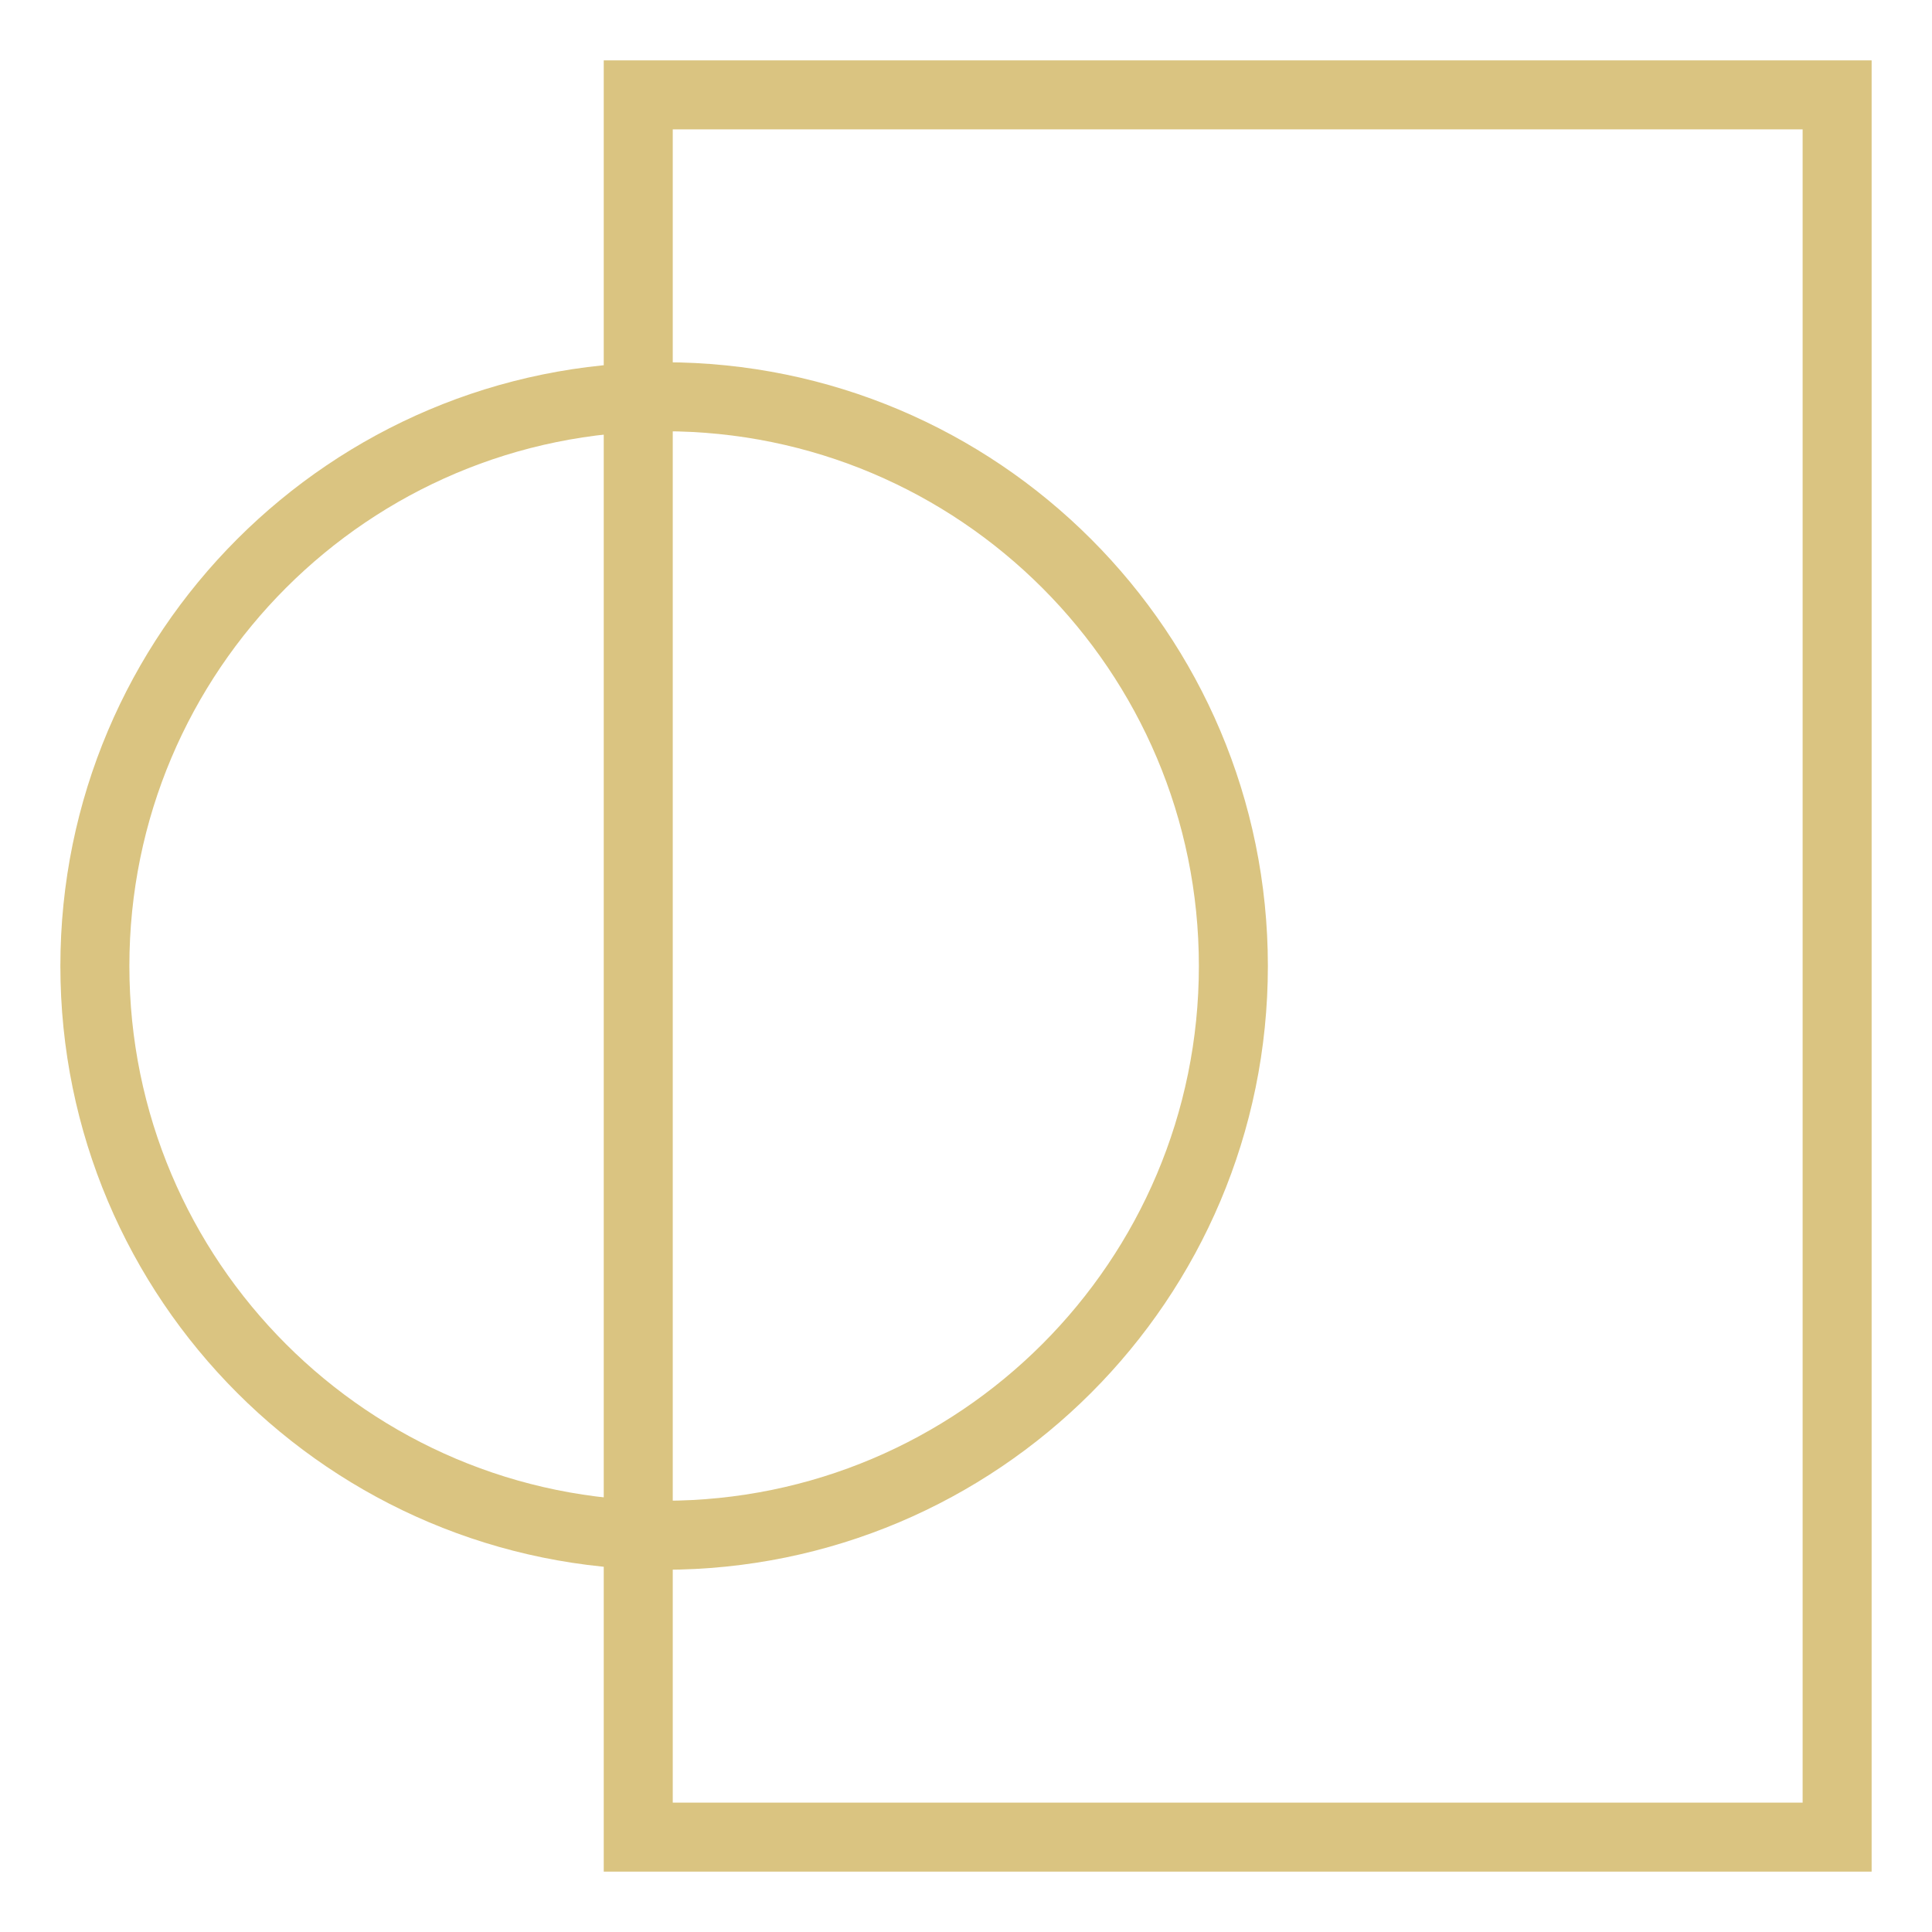
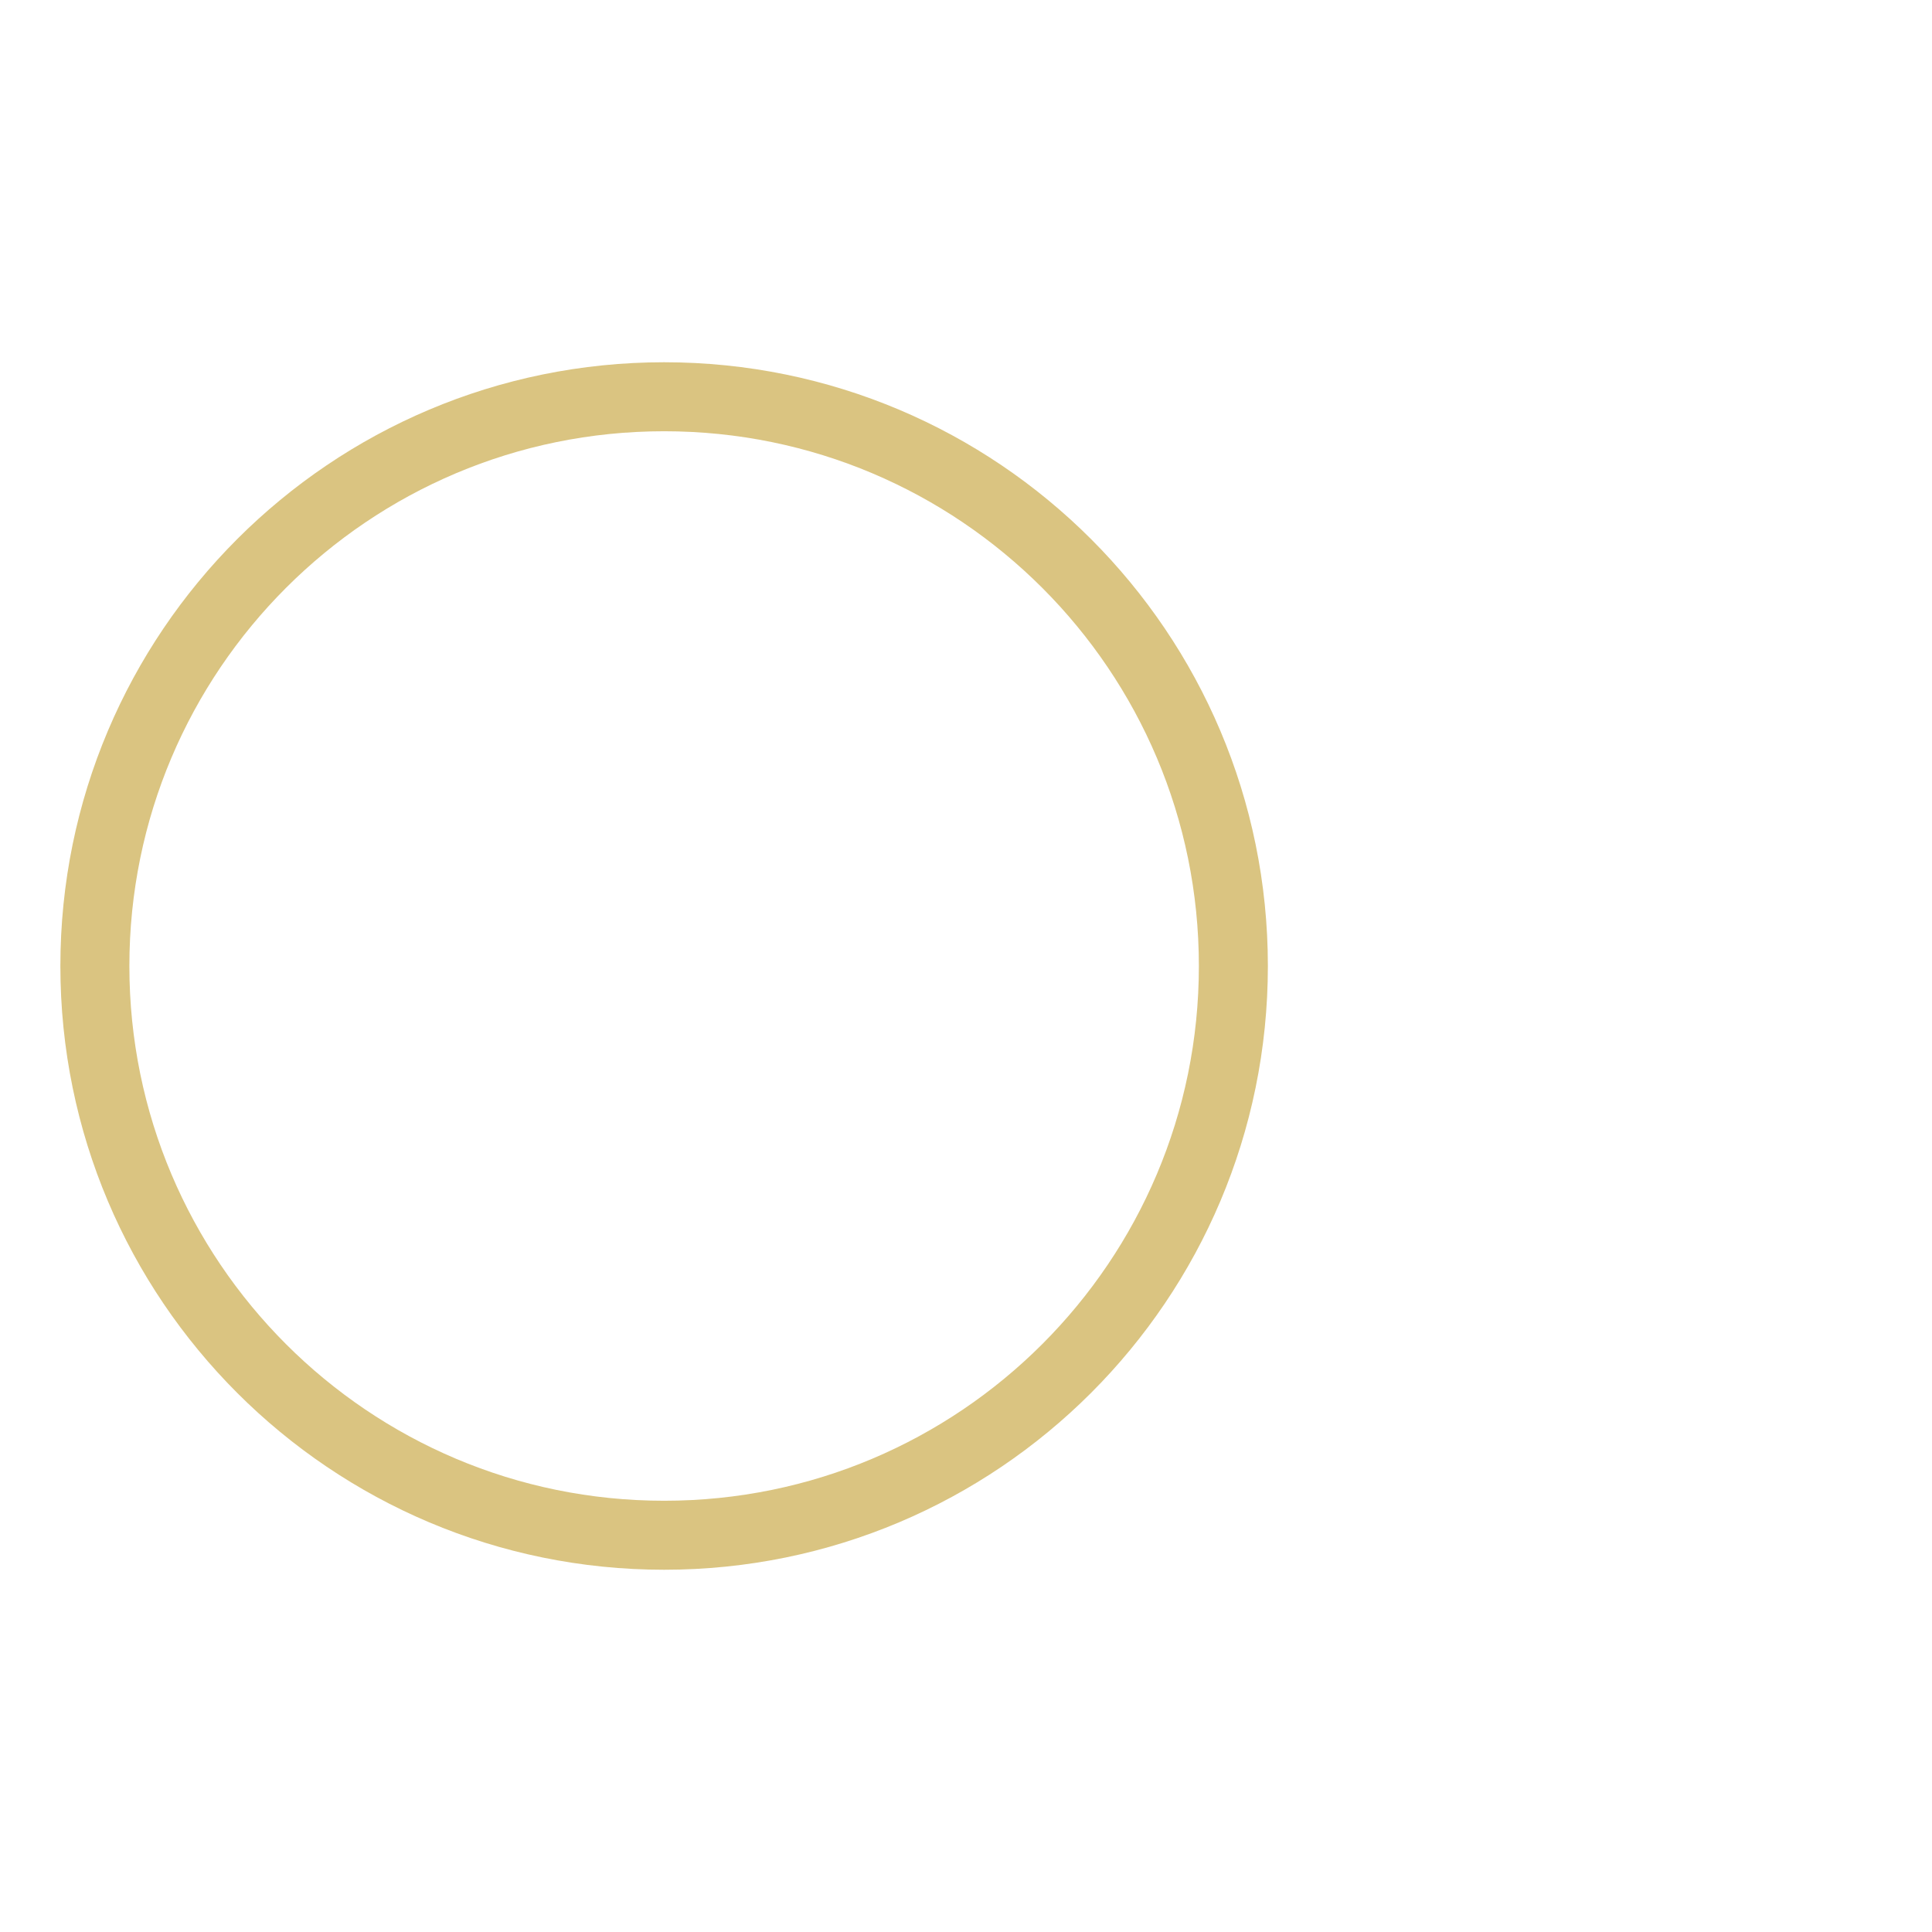
<svg xmlns="http://www.w3.org/2000/svg" width="56" height="56" viewBox="0 0 56 56" fill="none">
  <g id="Dubai icons/32\treyg">
-     <rect id="Rectangle 36583" x="18.5" y="2.75" width="34.75" height="50.5" stroke="#DAC481" stroke-width="2" />
    <path id="Ellipse 2116" d="M35.75 28C35.75 37.113 28.363 44.5 19.25 44.5C10.137 44.5 2.75 37.113 2.75 28C2.75 18.887 10.137 11.5 19.25 11.5C28.363 11.5 35.75 18.887 35.75 28Z" stroke="#DAC481" stroke-width="2" />
  </g>
</svg>